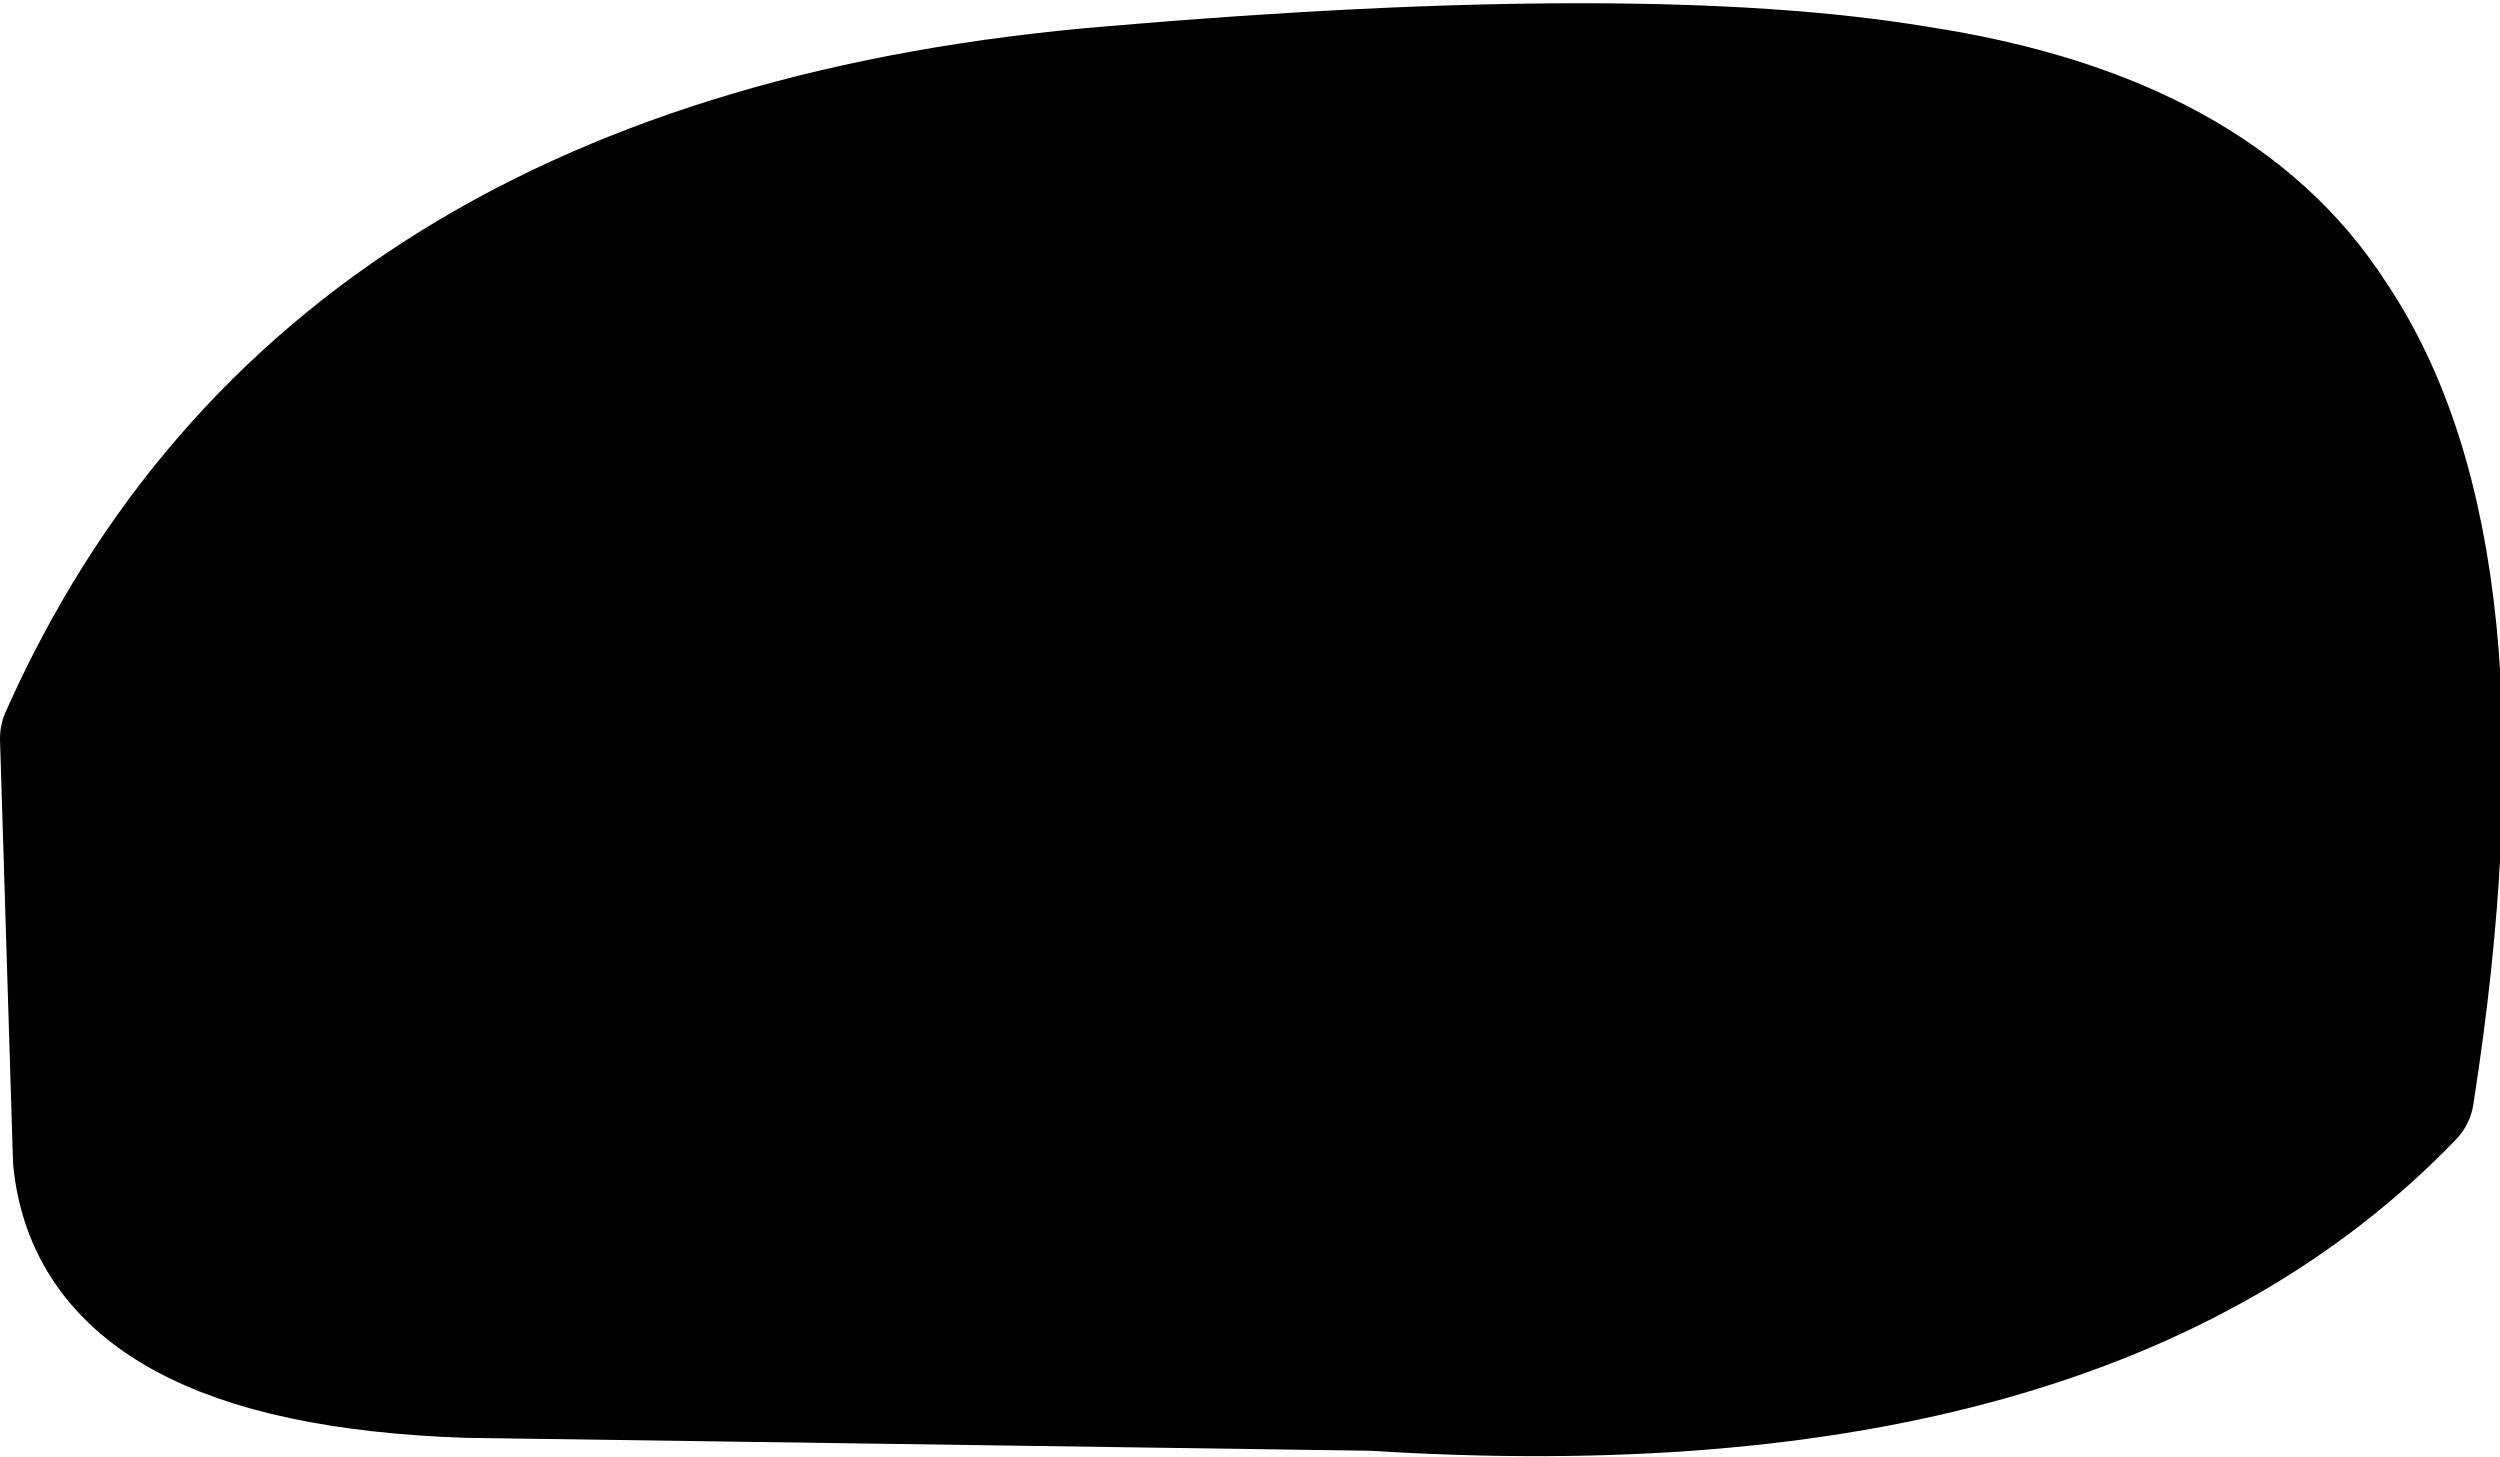
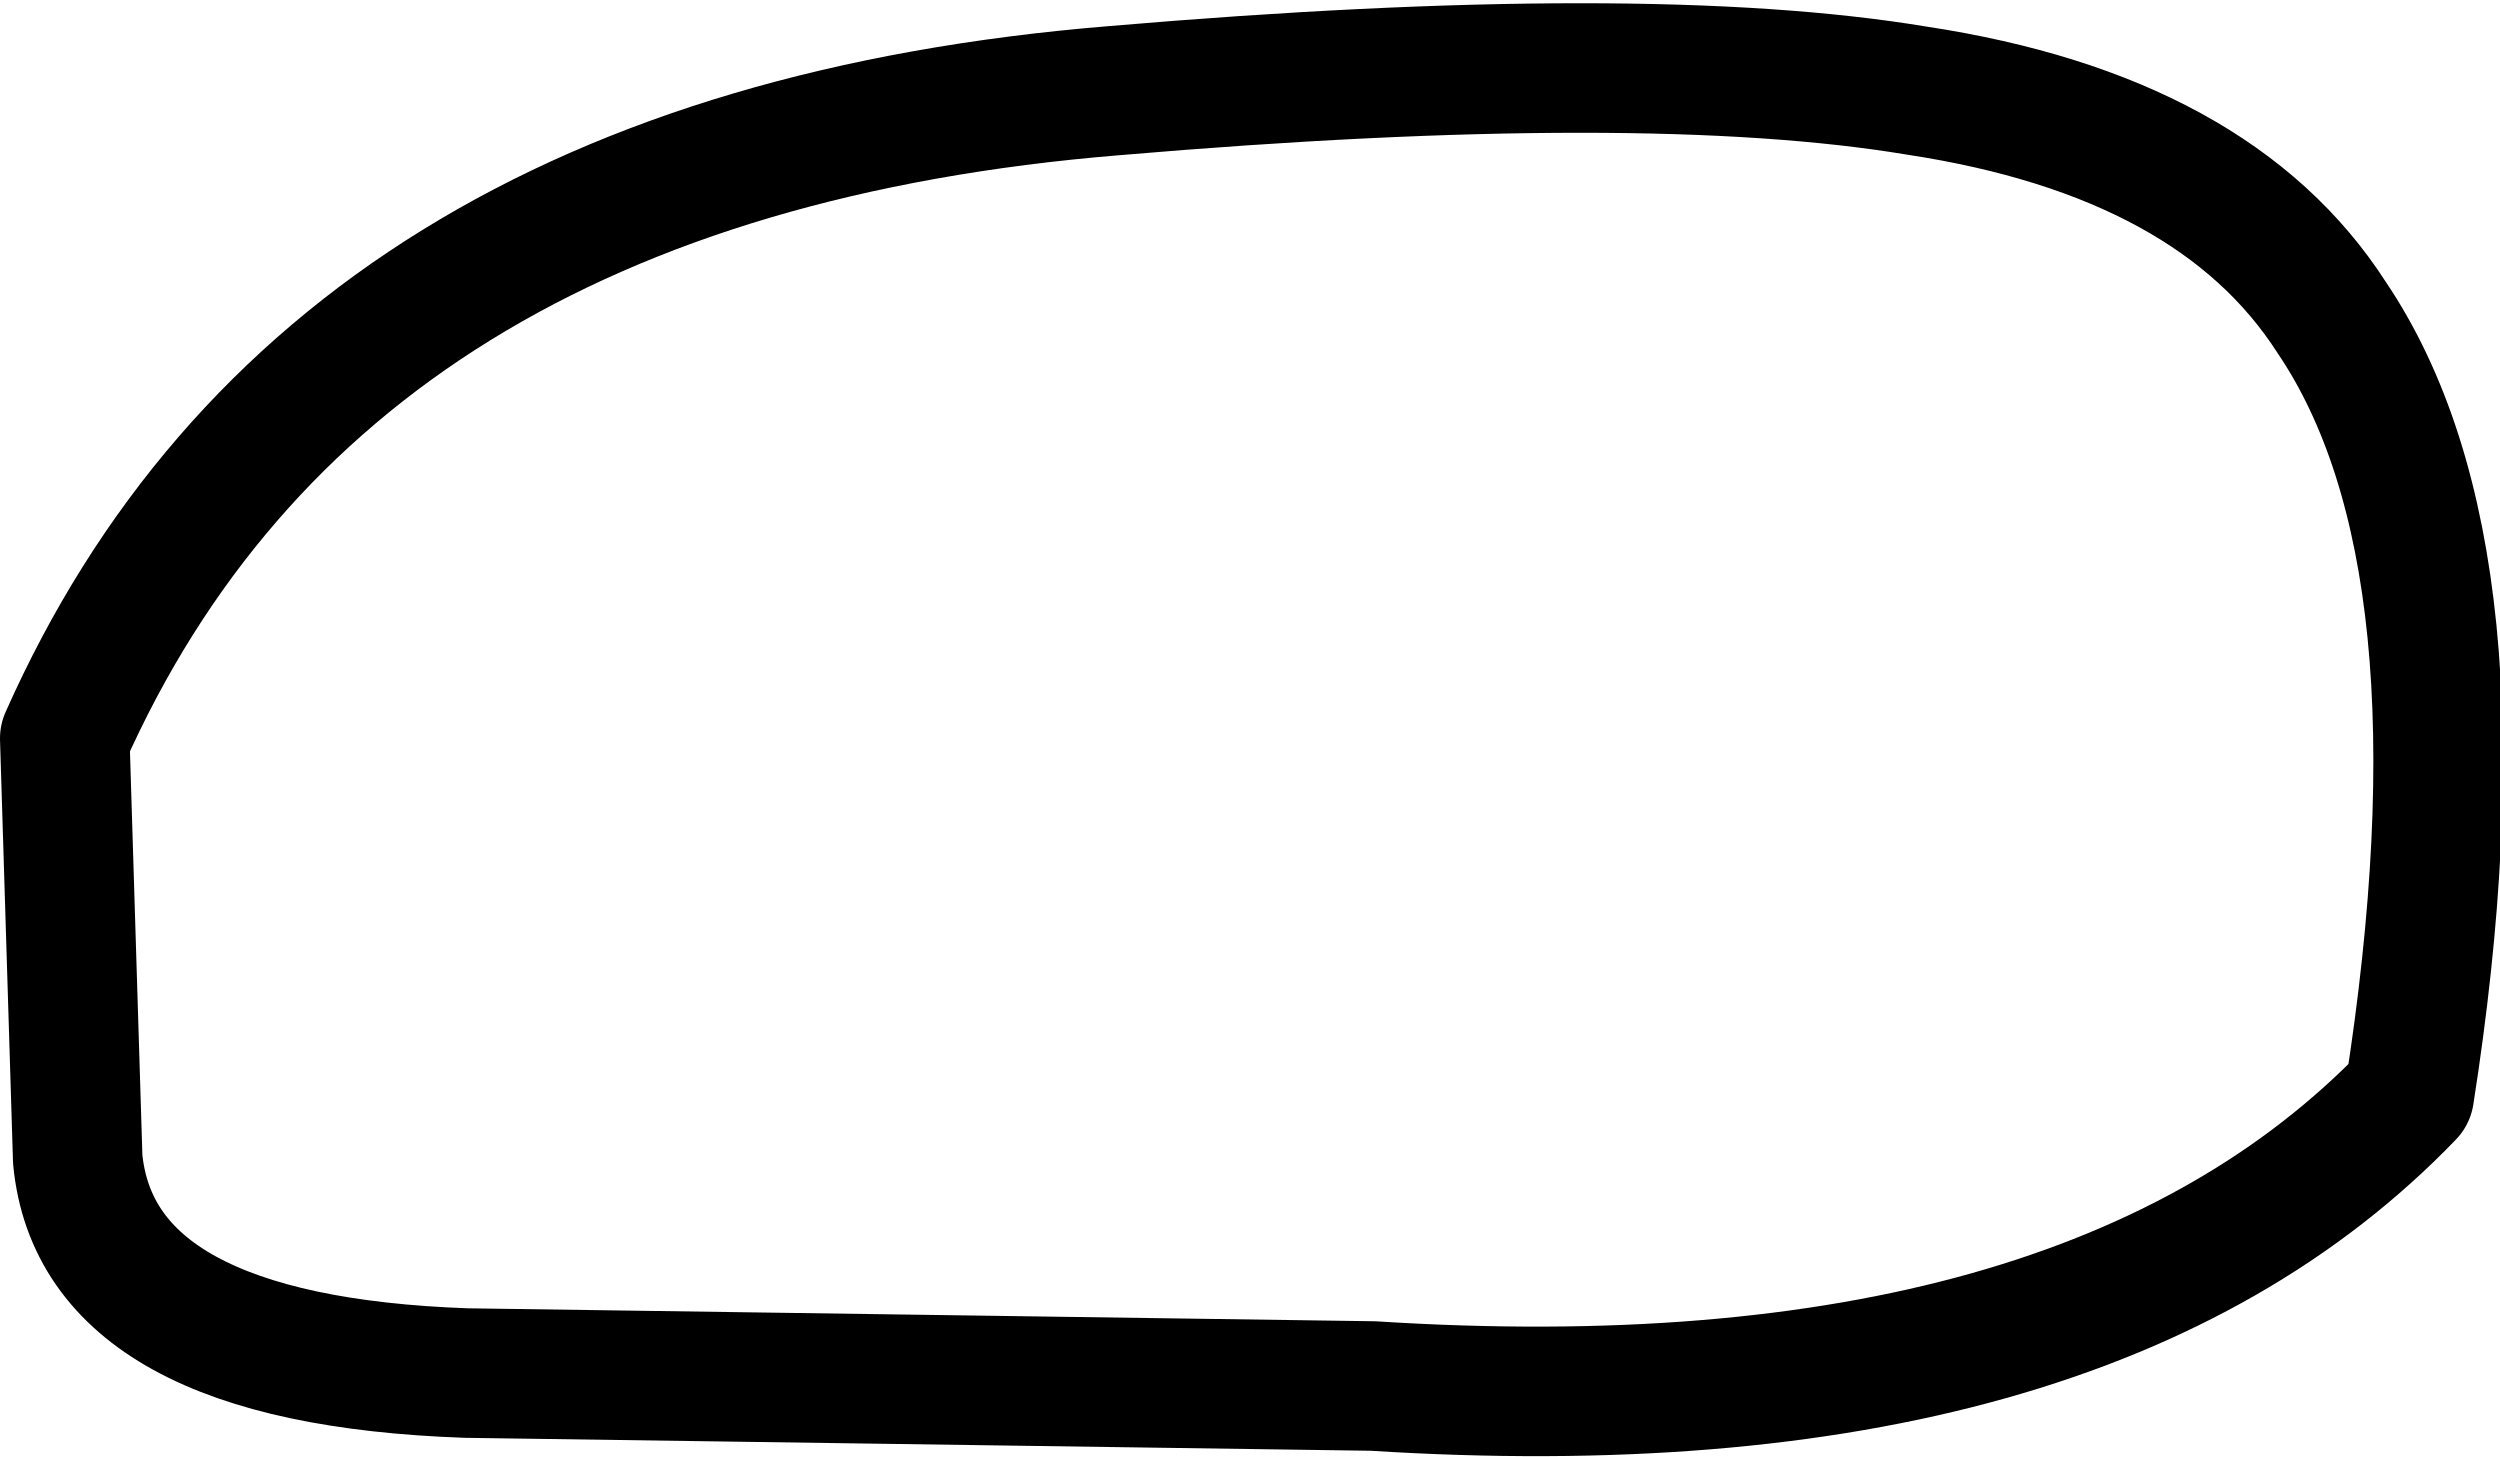
<svg xmlns="http://www.w3.org/2000/svg" height="11.25px" width="19.3px">
  <g transform="matrix(1.0, 0.0, 0.0, 1.0, 9.6, 5.65)">
-     <path d="M9.0 2.8 Q9.65 -1.35 8.4 -3.2 7.5 -4.6 5.2 -4.95 3.1 -5.3 -1.0 -4.95 -7.1 -4.45 -9.1 0.05 L-9.0 3.3 Q-8.85 4.85 -6.0 4.95 L1.0 5.05 Q6.5 5.4 9.0 2.8" fill="#000000" fill-rule="evenodd" stroke="none" />
    <path d="M9.0 2.8 Q6.5 5.4 1.0 5.05 L-6.0 4.95 Q-8.85 4.85 -9.0 3.3 L-9.1 0.05 Q-7.1 -4.45 -1.0 -4.95 3.1 -5.3 5.2 -4.95 7.5 -4.6 8.4 -3.2 9.65 -1.35 9.0 2.8 Z" fill="none" stroke="#000000" stroke-linecap="round" stroke-linejoin="round" stroke-width="1.0" />
  </g>
</svg>